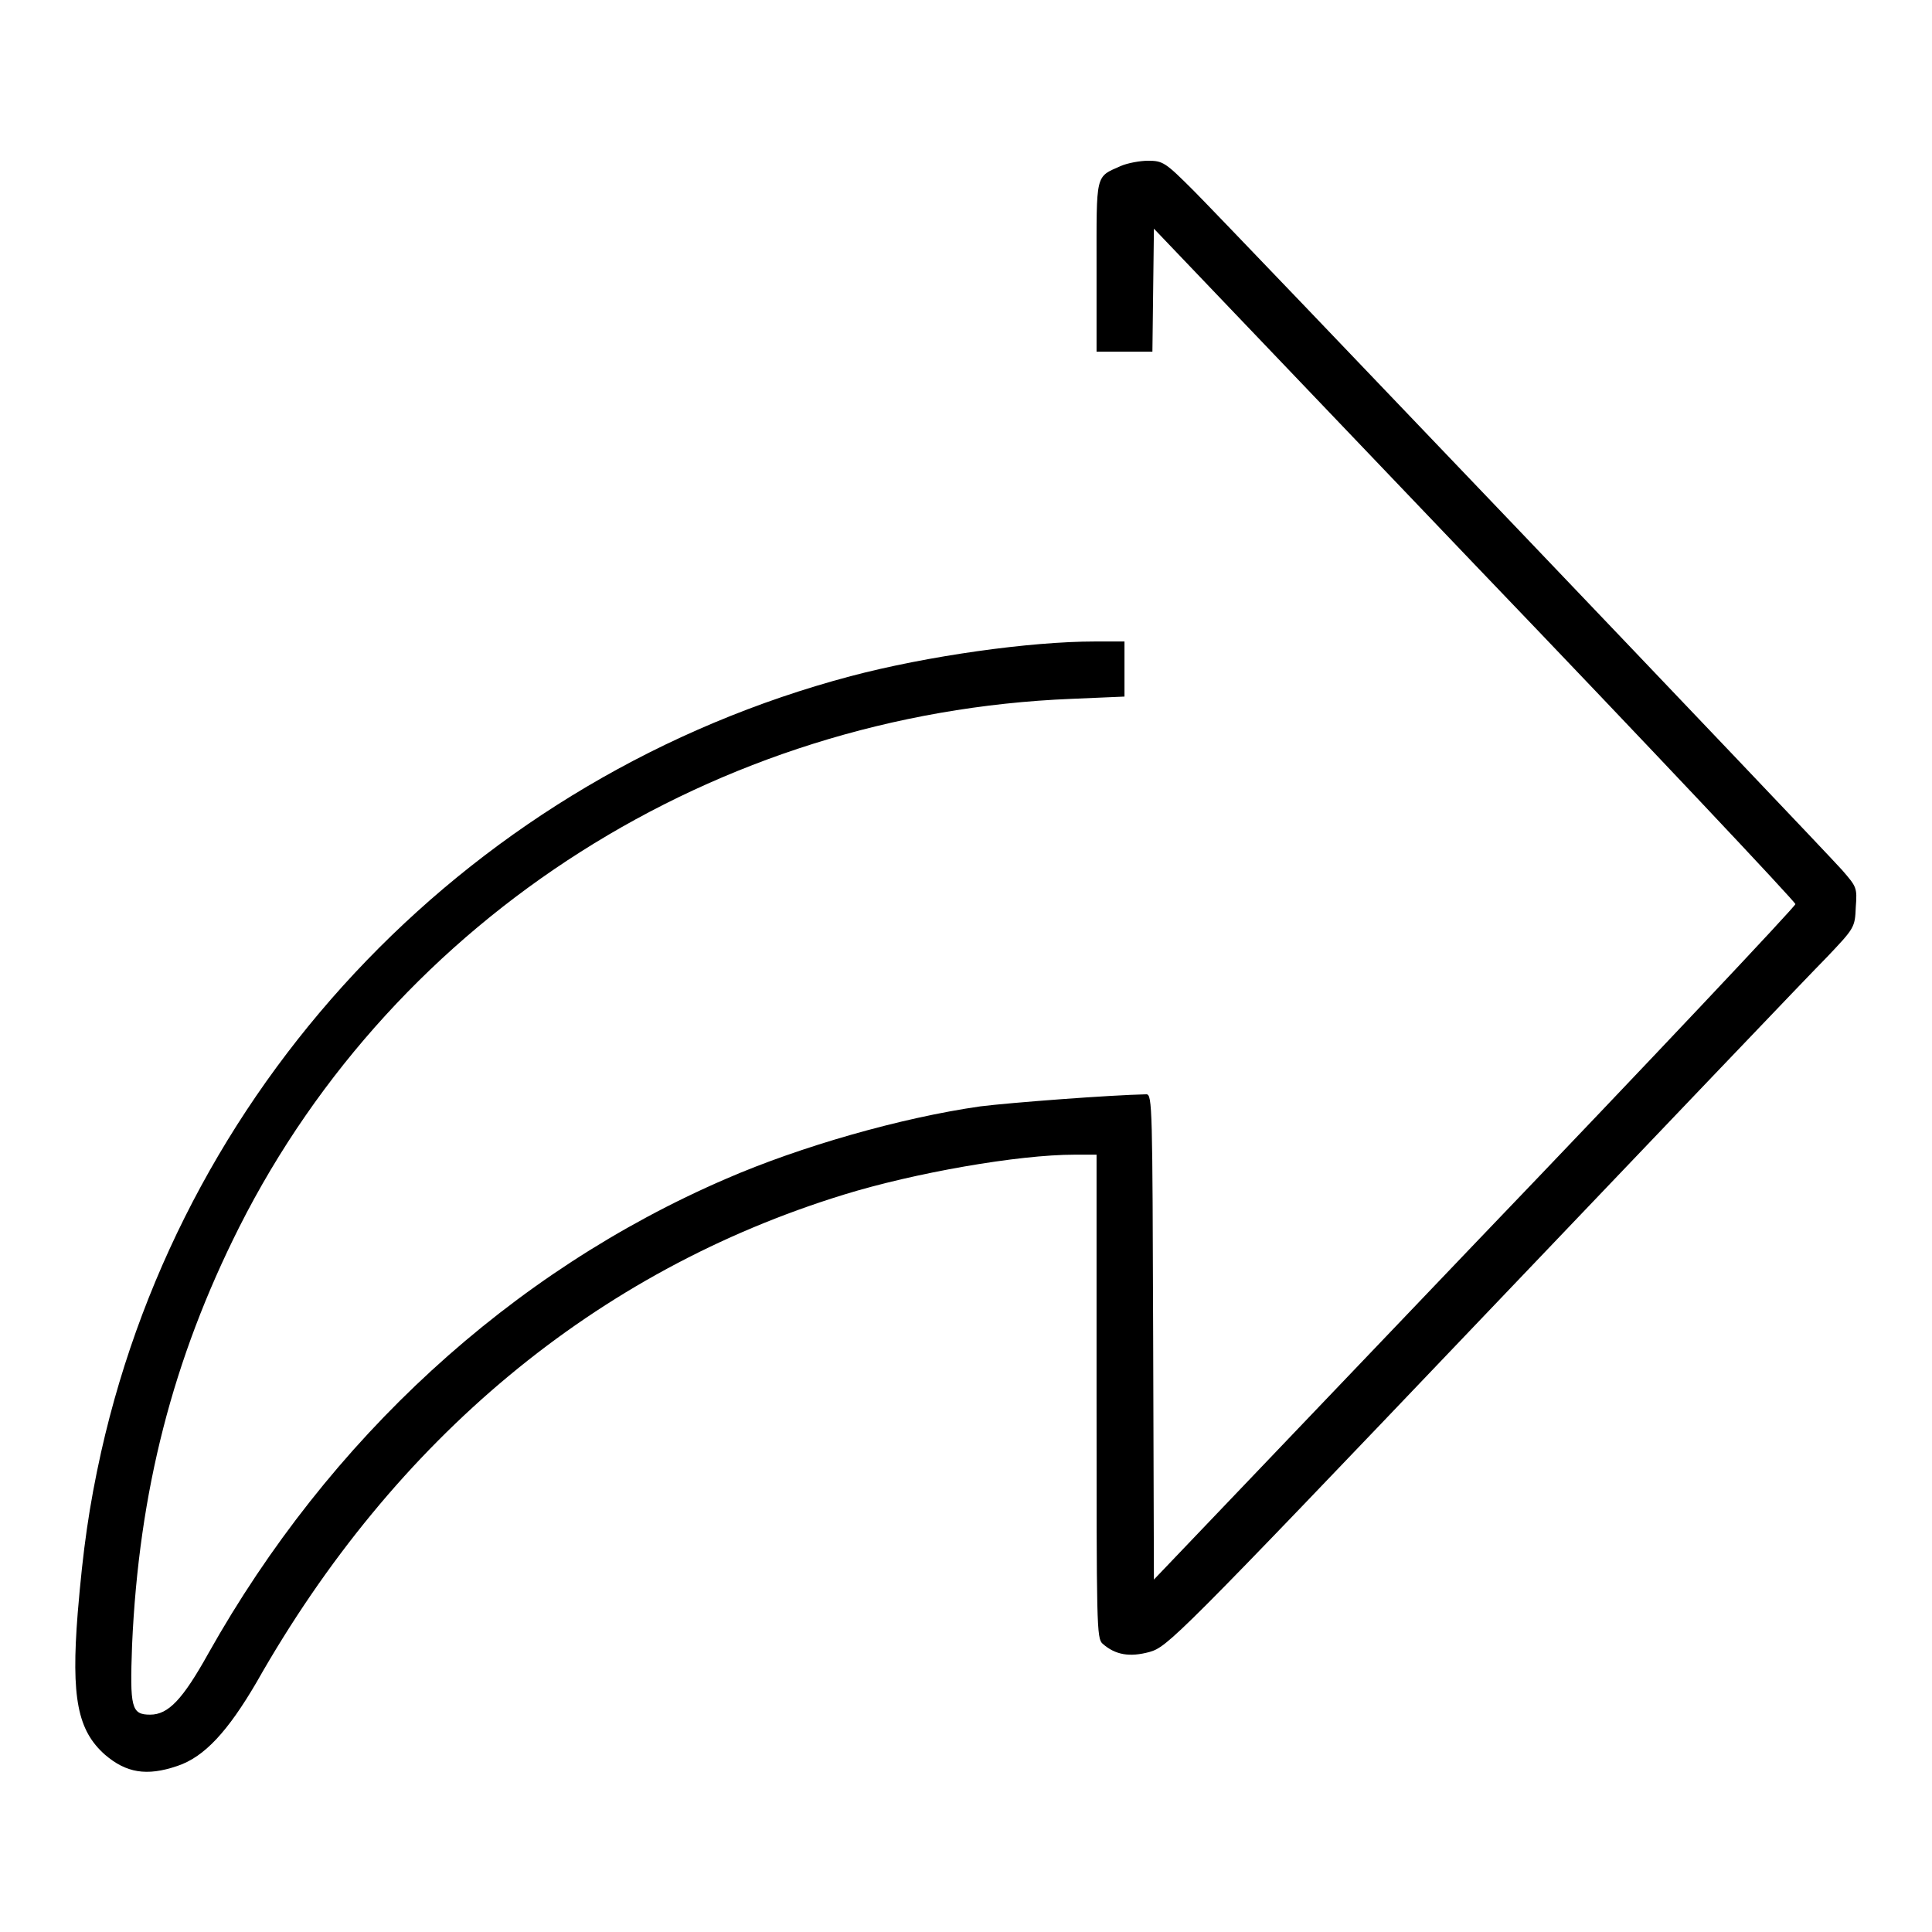
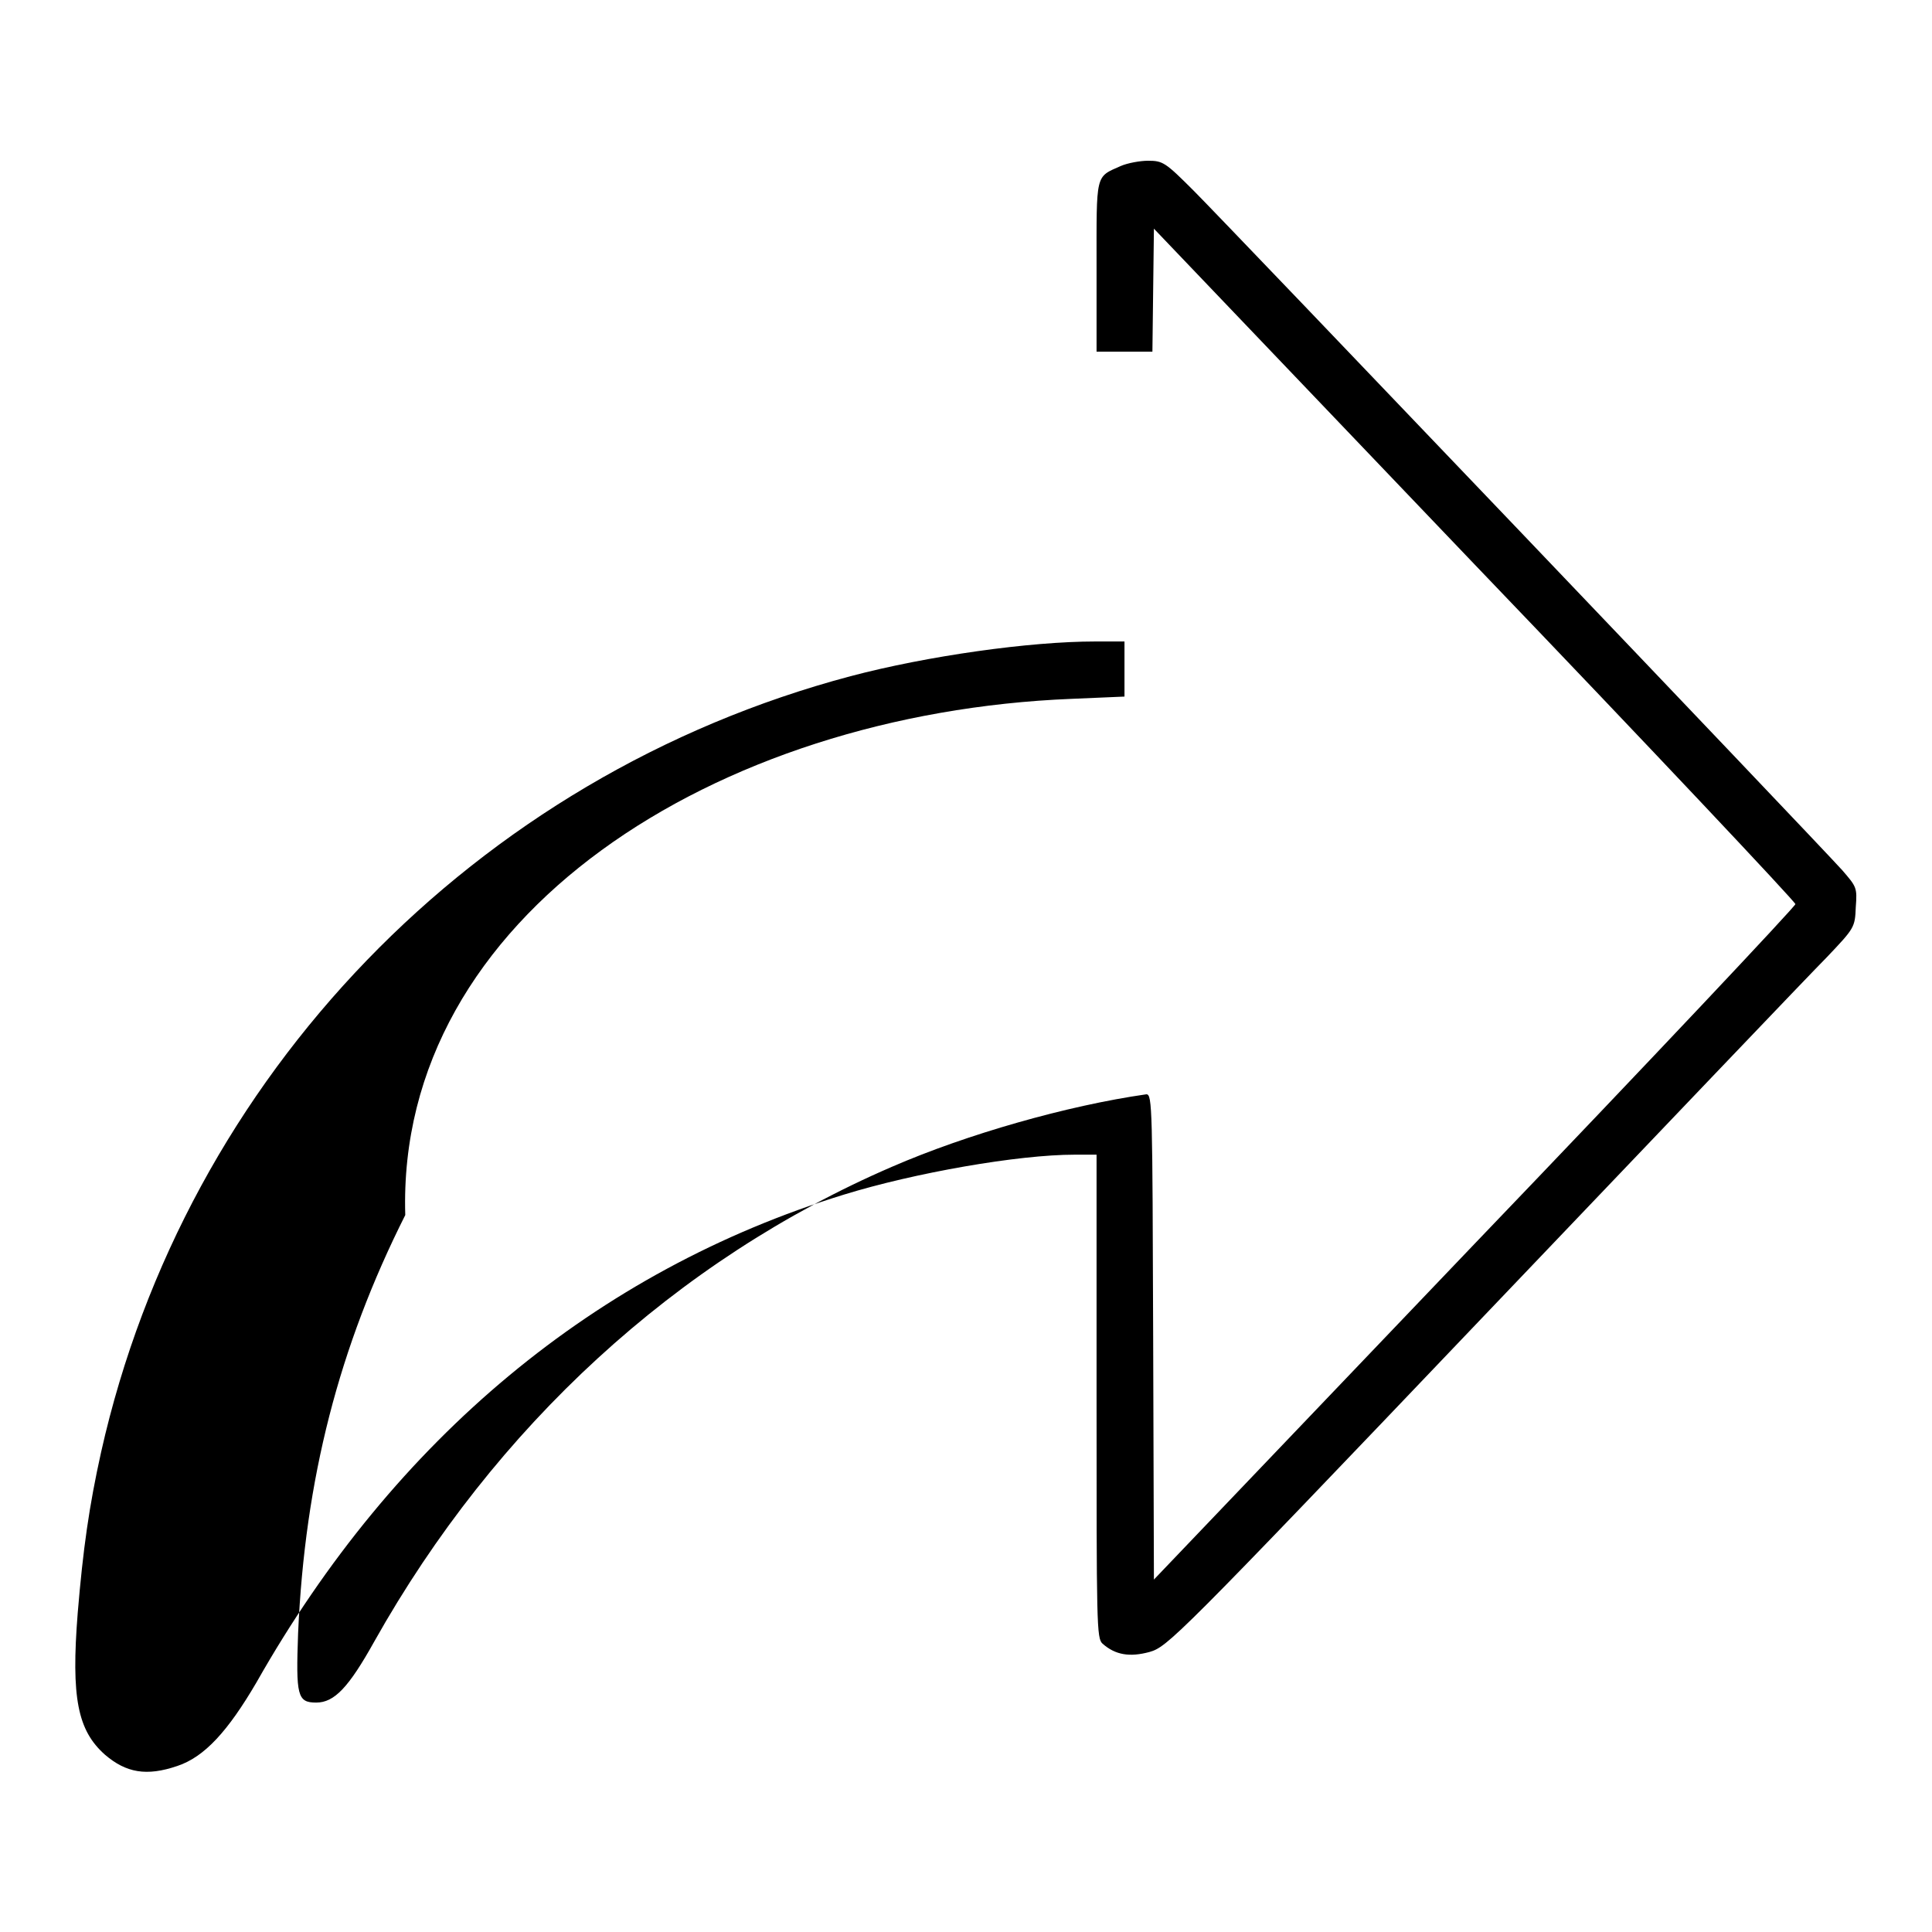
<svg xmlns="http://www.w3.org/2000/svg" version="1.1" x="0px" y="0px" viewBox="0 0 256 256" enable-background="new 0 0 256 256" xml:space="preserve">
  <g>
    <g>
      <g>
-         <path fill="#000000" d="M148.5,22c-3.4,1.5-3.2,0.9-3.2,13.4v11.2h3.7h3.7l0.1-8.2l0.1-8.1l42.5,44.5c23.4,24.4,42.5,44.7,42.5,45c0,0.3-19.1,20.6-42.5,45l-42.5,44.5l-0.1-32.2c-0.1-30.2-0.1-32.1-0.9-32.1c-4.8,0.1-18,1.1-22,1.6c-10.5,1.5-23.8,5.3-33.7,9.6c-28.5,12.3-52.6,34.4-68.6,62.9c-3.4,6.1-5.3,8.1-7.7,8.1c-2.5,0-2.7-0.9-2.4-9.2c0.9-20.4,5.4-37.9,14.2-55.4C52.5,121.4,94.8,94.5,142,92.6l7-0.3v-3.6V85h-3.9c-8.6,0-22.2,1.9-32.4,4.6C63,102.8,24.6,142.5,13.4,192.4c-1.6,7.2-2.4,12.9-3.1,21.3c-0.9,11.3,0,15.6,3.6,18.8c2.8,2.4,5.5,2.9,9.6,1.5c3.6-1.2,6.7-4.6,10.5-11.1c18.3-32.3,45-54.5,77.8-64.6c9.4-2.9,23.1-5.3,30.6-5.3h2.9v32c0,30.4,0,32.1,0.8,32.8c1.7,1.5,3.6,1.8,6.2,1.1c2.4-0.7,3.3-1.5,44.3-44.5c23-24.1,43.5-45.6,45.5-47.6c3.6-3.8,3.7-3.9,3.8-6.6c0.2-2.6,0.1-2.7-1.8-4.9c-3.6-4-81.7-85.8-85.9-90c-3.8-3.8-4.1-4-6.1-4C151.1,21.3,149.4,21.6,148.5,22z" />
+         <path fill="#000000" d="M148.5,22c-3.4,1.5-3.2,0.9-3.2,13.4v11.2h3.7h3.7l0.1-8.2l0.1-8.1l42.5,44.5c23.4,24.4,42.5,44.7,42.5,45c0,0.3-19.1,20.6-42.5,45l-42.5,44.5l-0.1-32.2c-0.1-30.2-0.1-32.1-0.9-32.1c-10.5,1.5-23.8,5.3-33.7,9.6c-28.5,12.3-52.6,34.4-68.6,62.9c-3.4,6.1-5.3,8.1-7.7,8.1c-2.5,0-2.7-0.9-2.4-9.2c0.9-20.4,5.4-37.9,14.2-55.4C52.5,121.4,94.8,94.5,142,92.6l7-0.3v-3.6V85h-3.9c-8.6,0-22.2,1.9-32.4,4.6C63,102.8,24.6,142.5,13.4,192.4c-1.6,7.2-2.4,12.9-3.1,21.3c-0.9,11.3,0,15.6,3.6,18.8c2.8,2.4,5.5,2.9,9.6,1.5c3.6-1.2,6.7-4.6,10.5-11.1c18.3-32.3,45-54.5,77.8-64.6c9.4-2.9,23.1-5.3,30.6-5.3h2.9v32c0,30.4,0,32.1,0.8,32.8c1.7,1.5,3.6,1.8,6.2,1.1c2.4-0.7,3.3-1.5,44.3-44.5c23-24.1,43.5-45.6,45.5-47.6c3.6-3.8,3.7-3.9,3.8-6.6c0.2-2.6,0.1-2.7-1.8-4.9c-3.6-4-81.7-85.8-85.9-90c-3.8-3.8-4.1-4-6.1-4C151.1,21.3,149.4,21.6,148.5,22z" />
      </g>
    </g>
  </g>
</svg>